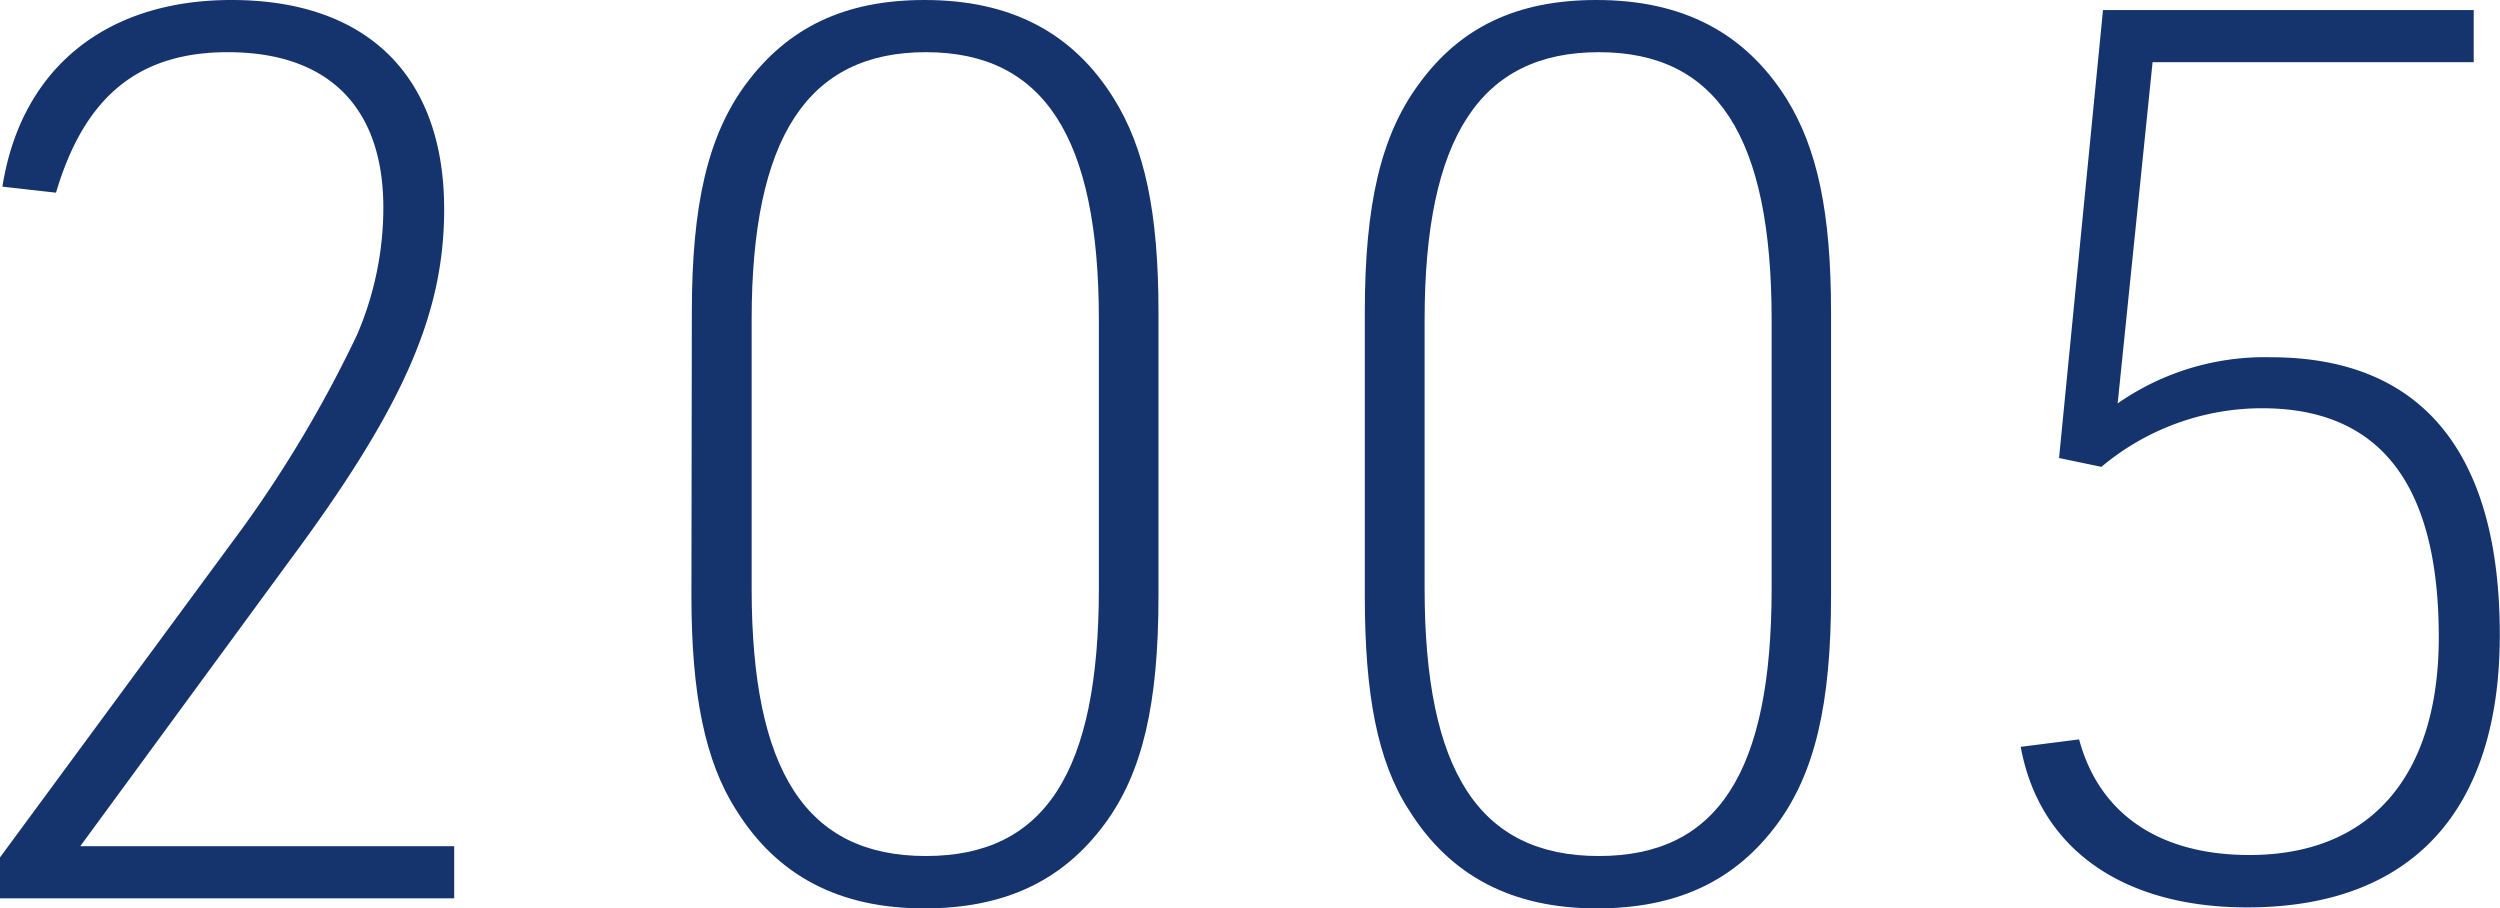
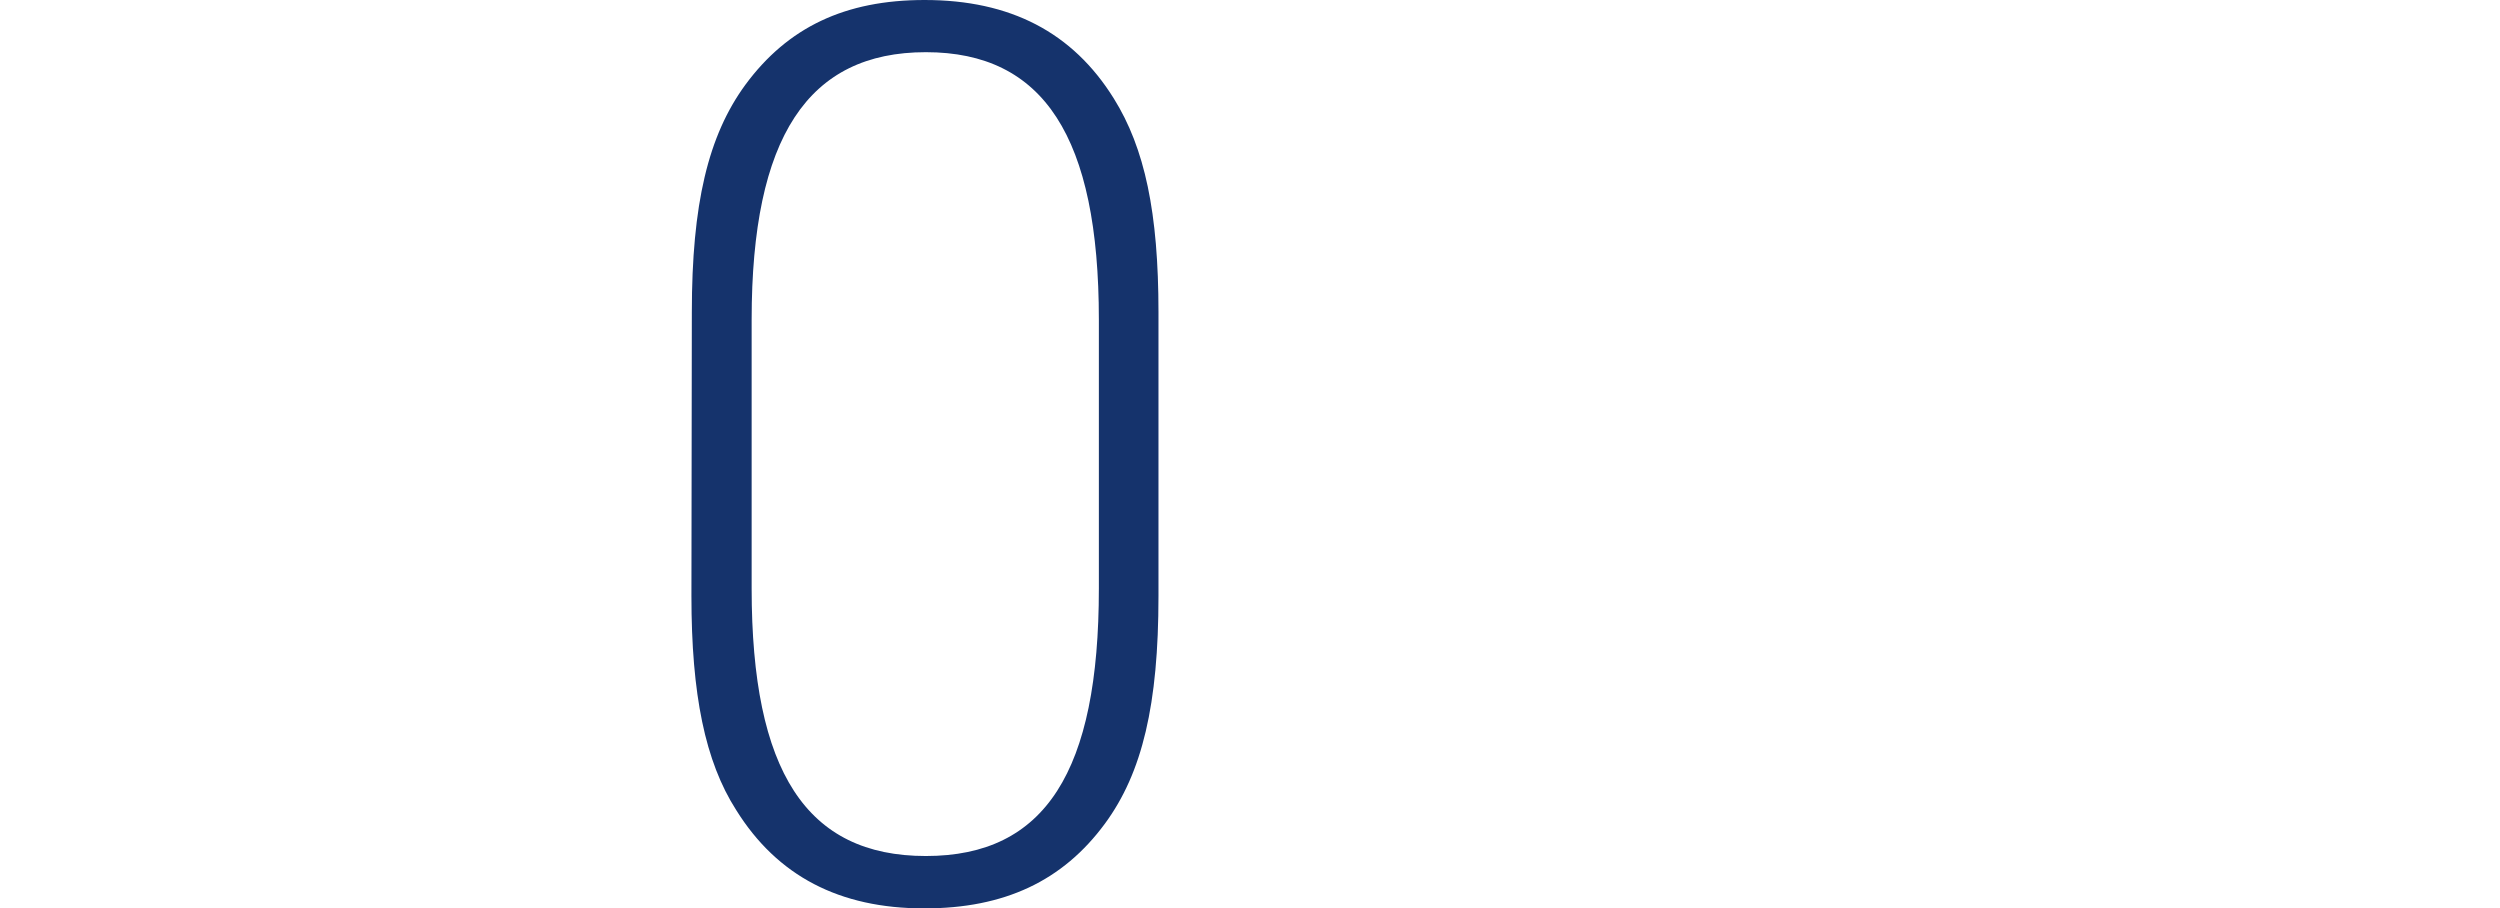
<svg xmlns="http://www.w3.org/2000/svg" viewBox="0 0 124.56 45.26">
  <defs>
    <style>.cls-1{fill:#15336c;}</style>
  </defs>
  <g id="レイヤー_2" data-name="レイヤー 2">
    <g id="レイヤー_1-2" data-name="レイヤー 1">
-       <path class="cls-1" d="M0,42.72l12.15-16.5a61.6,61.6,0,0,0,5.64-9.54,16.06,16.06,0,0,0,1.31-6.33c0-5-2.73-7.75-7.75-7.75-4.41,0-7.13,2.17-8.56,7L.12,9.3C1.05,3.41,5.27,0,11.53,0c6.76,0,10.6,3.78,10.6,10.42,0,5.2-2,9.85-7.81,17.66L4,42.16H22.63v2.6H0Z" />
      <path class="cls-1" d="M34.47,15.56c0-5.39.81-8.8,2.67-11.34C39.25,1.36,42.1,0,46.07,0c4.27,0,7.37,1.61,9.42,4.9,1.55,2.48,2.23,5.7,2.23,10.66V29.7c0,5.39-.8,8.8-2.67,11.34-2.1,2.85-5,4.22-9,4.22-4.22,0-7.32-1.61-9.37-4.9-1.55-2.42-2.23-5.77-2.23-10.66Zm20.28.37C54.75,6.82,52,2.6,46.13,2.6s-8.68,4.22-8.68,13.33V29.32c0,9.12,2.73,13.33,8.68,13.33s8.62-4.21,8.62-13.33Z" />
-       <path class="cls-1" d="M68,15.56c0-5.39.81-8.8,2.67-11.34C72.73,1.36,75.58,0,79.54,0,83.82,0,86.92,1.61,89,4.9c1.55,2.48,2.23,5.7,2.23,10.66V29.7c0,5.39-.81,8.8-2.67,11.34-2.1,2.85-5,4.22-9,4.22-4.21,0-7.31-1.61-9.36-4.9C68.63,37.94,68,34.59,68,29.7Zm20.27.37c0-9.11-2.72-13.33-8.61-13.33s-8.68,4.22-8.68,13.33V29.32c0,9.12,2.73,13.33,8.68,13.33s8.61-4.21,8.61-13.33Z" />
-       <path class="cls-1" d="M104.78.5h18.47V3.1h-16l-1.74,17a12.8,12.8,0,0,1,7.63-2.3c7.5,0,11.41,4.71,11.41,13.83,0,8.8-4.41,13.58-12.59,13.58-6.2,0-10.35-2.92-11.28-8l2.91-.37c1,3.72,4,5.76,8.49,5.76,6,0,9.43-3.9,9.43-10.85,0-7.62-2.92-11.41-8.81-11.41a12.47,12.47,0,0,0-8,2.92l-2.11-.44Z" />
    </g>
  </g>
</svg>